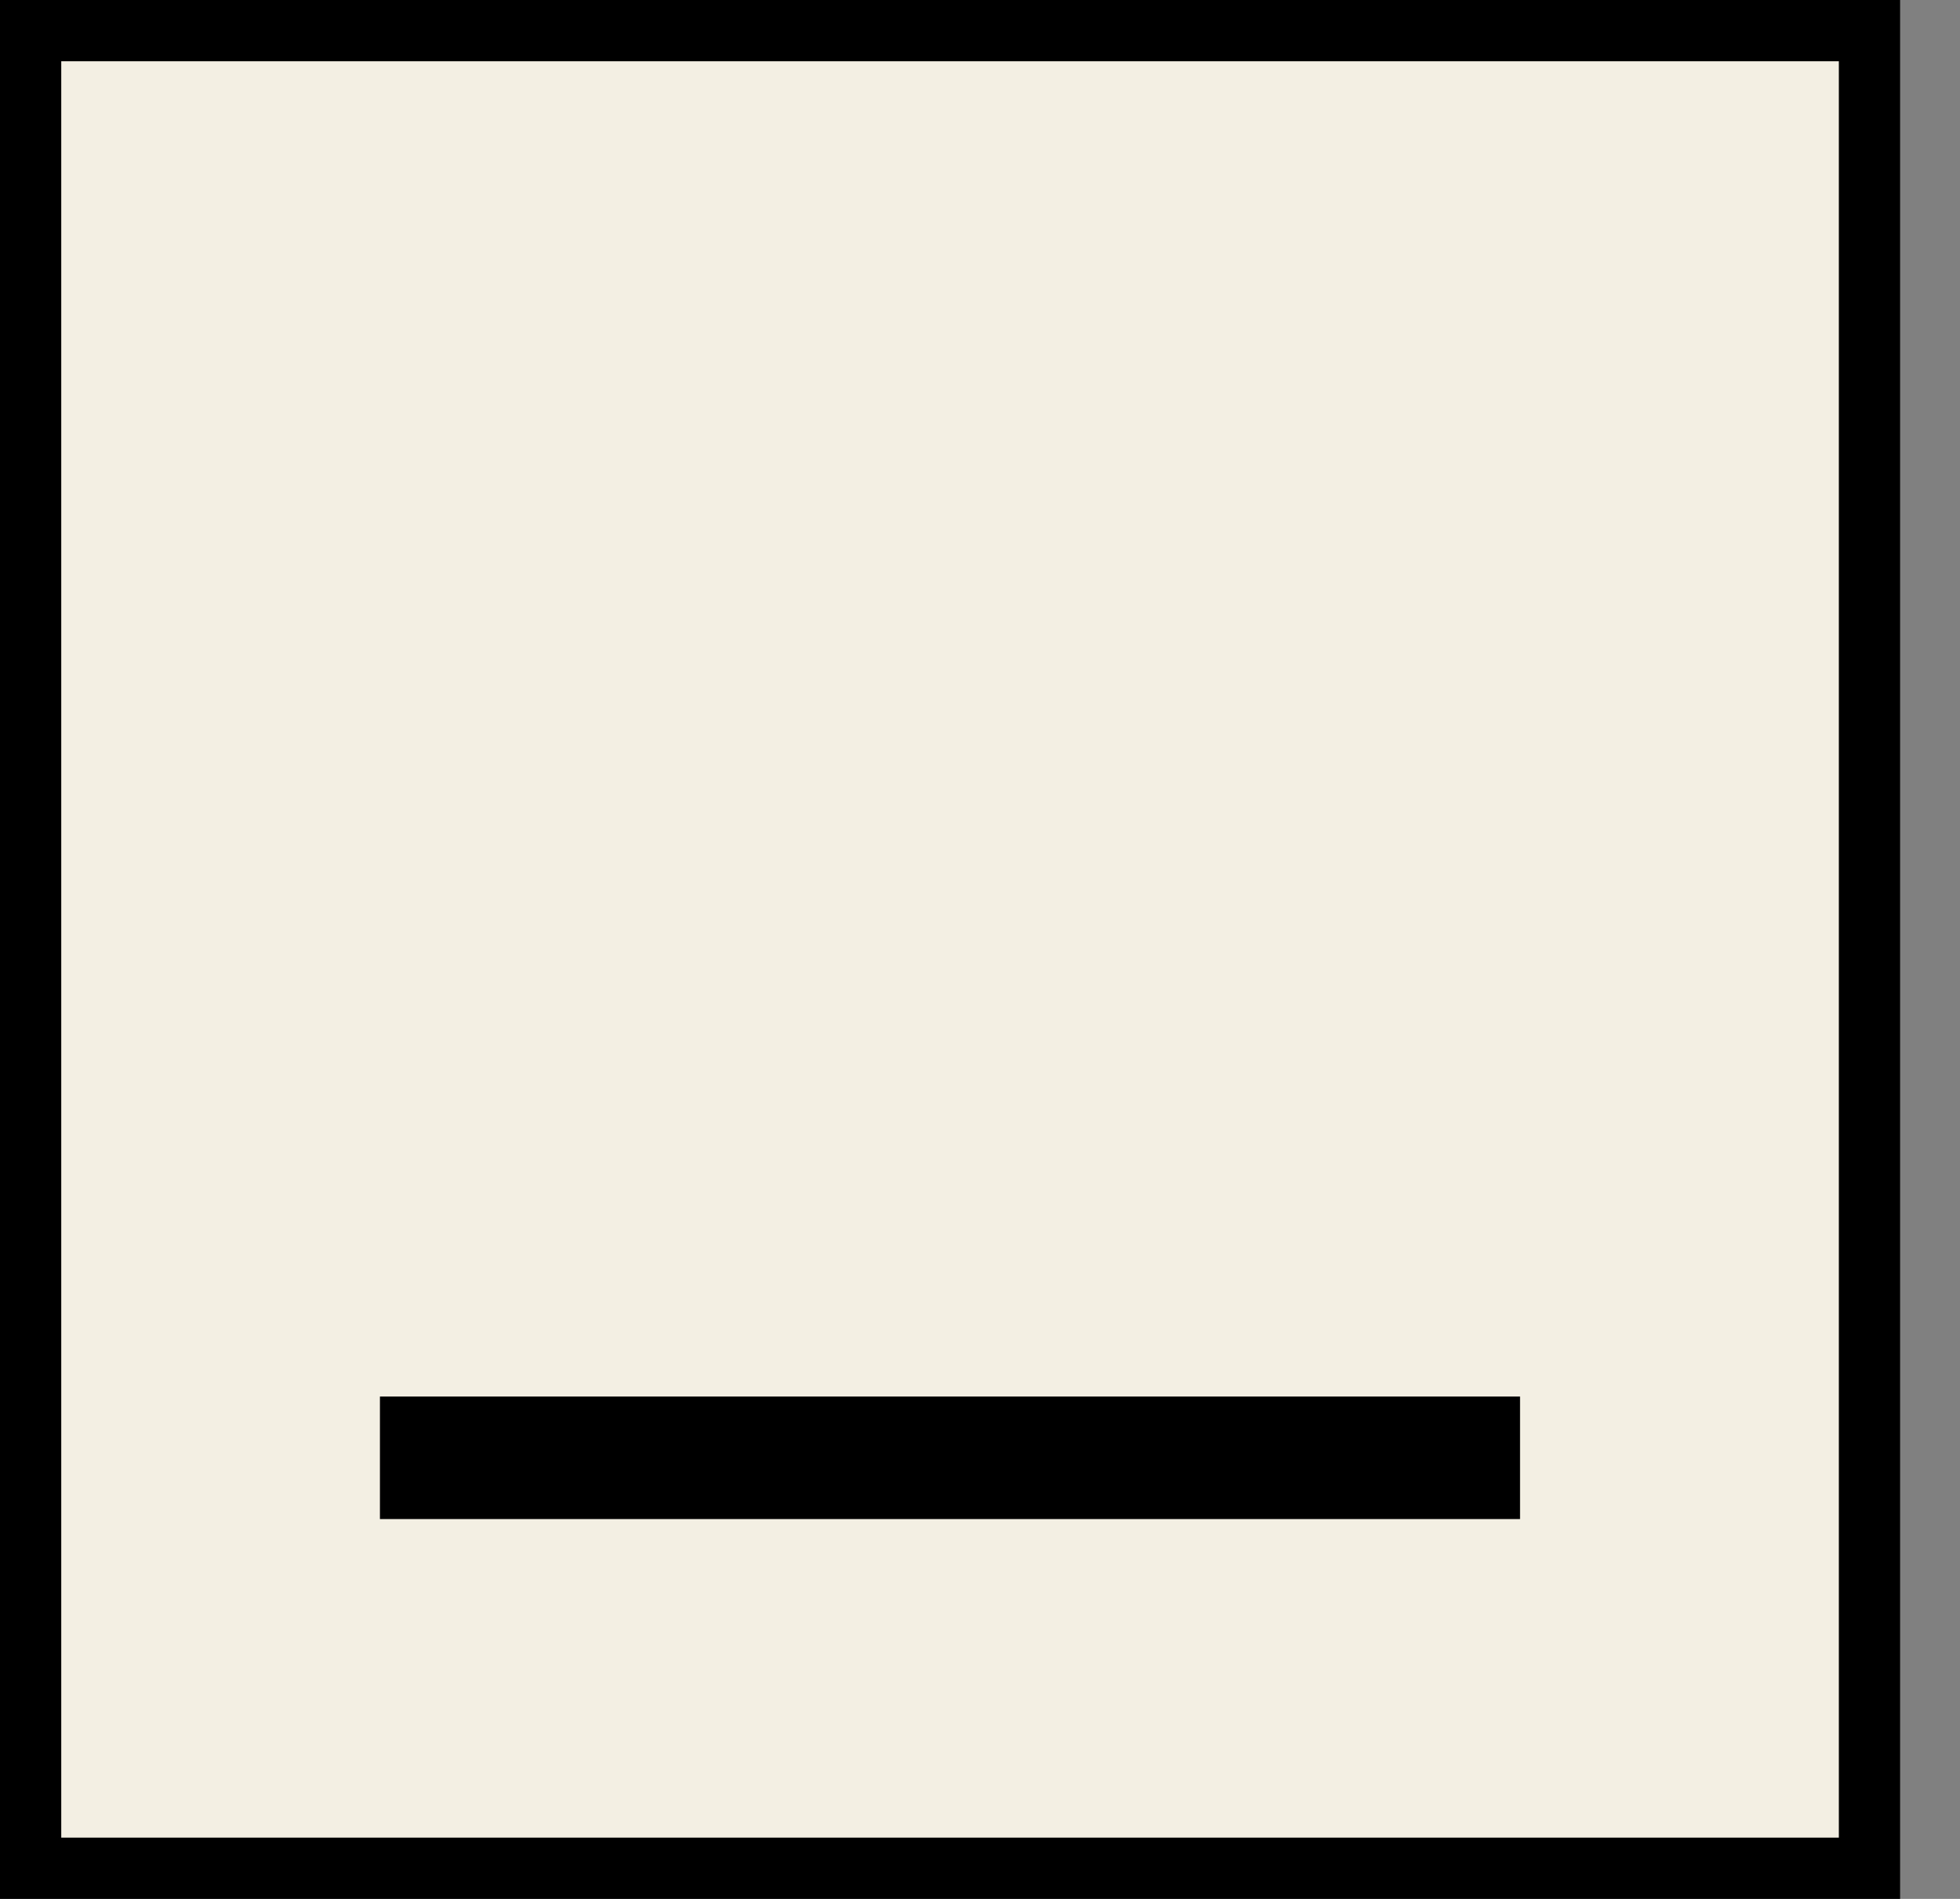
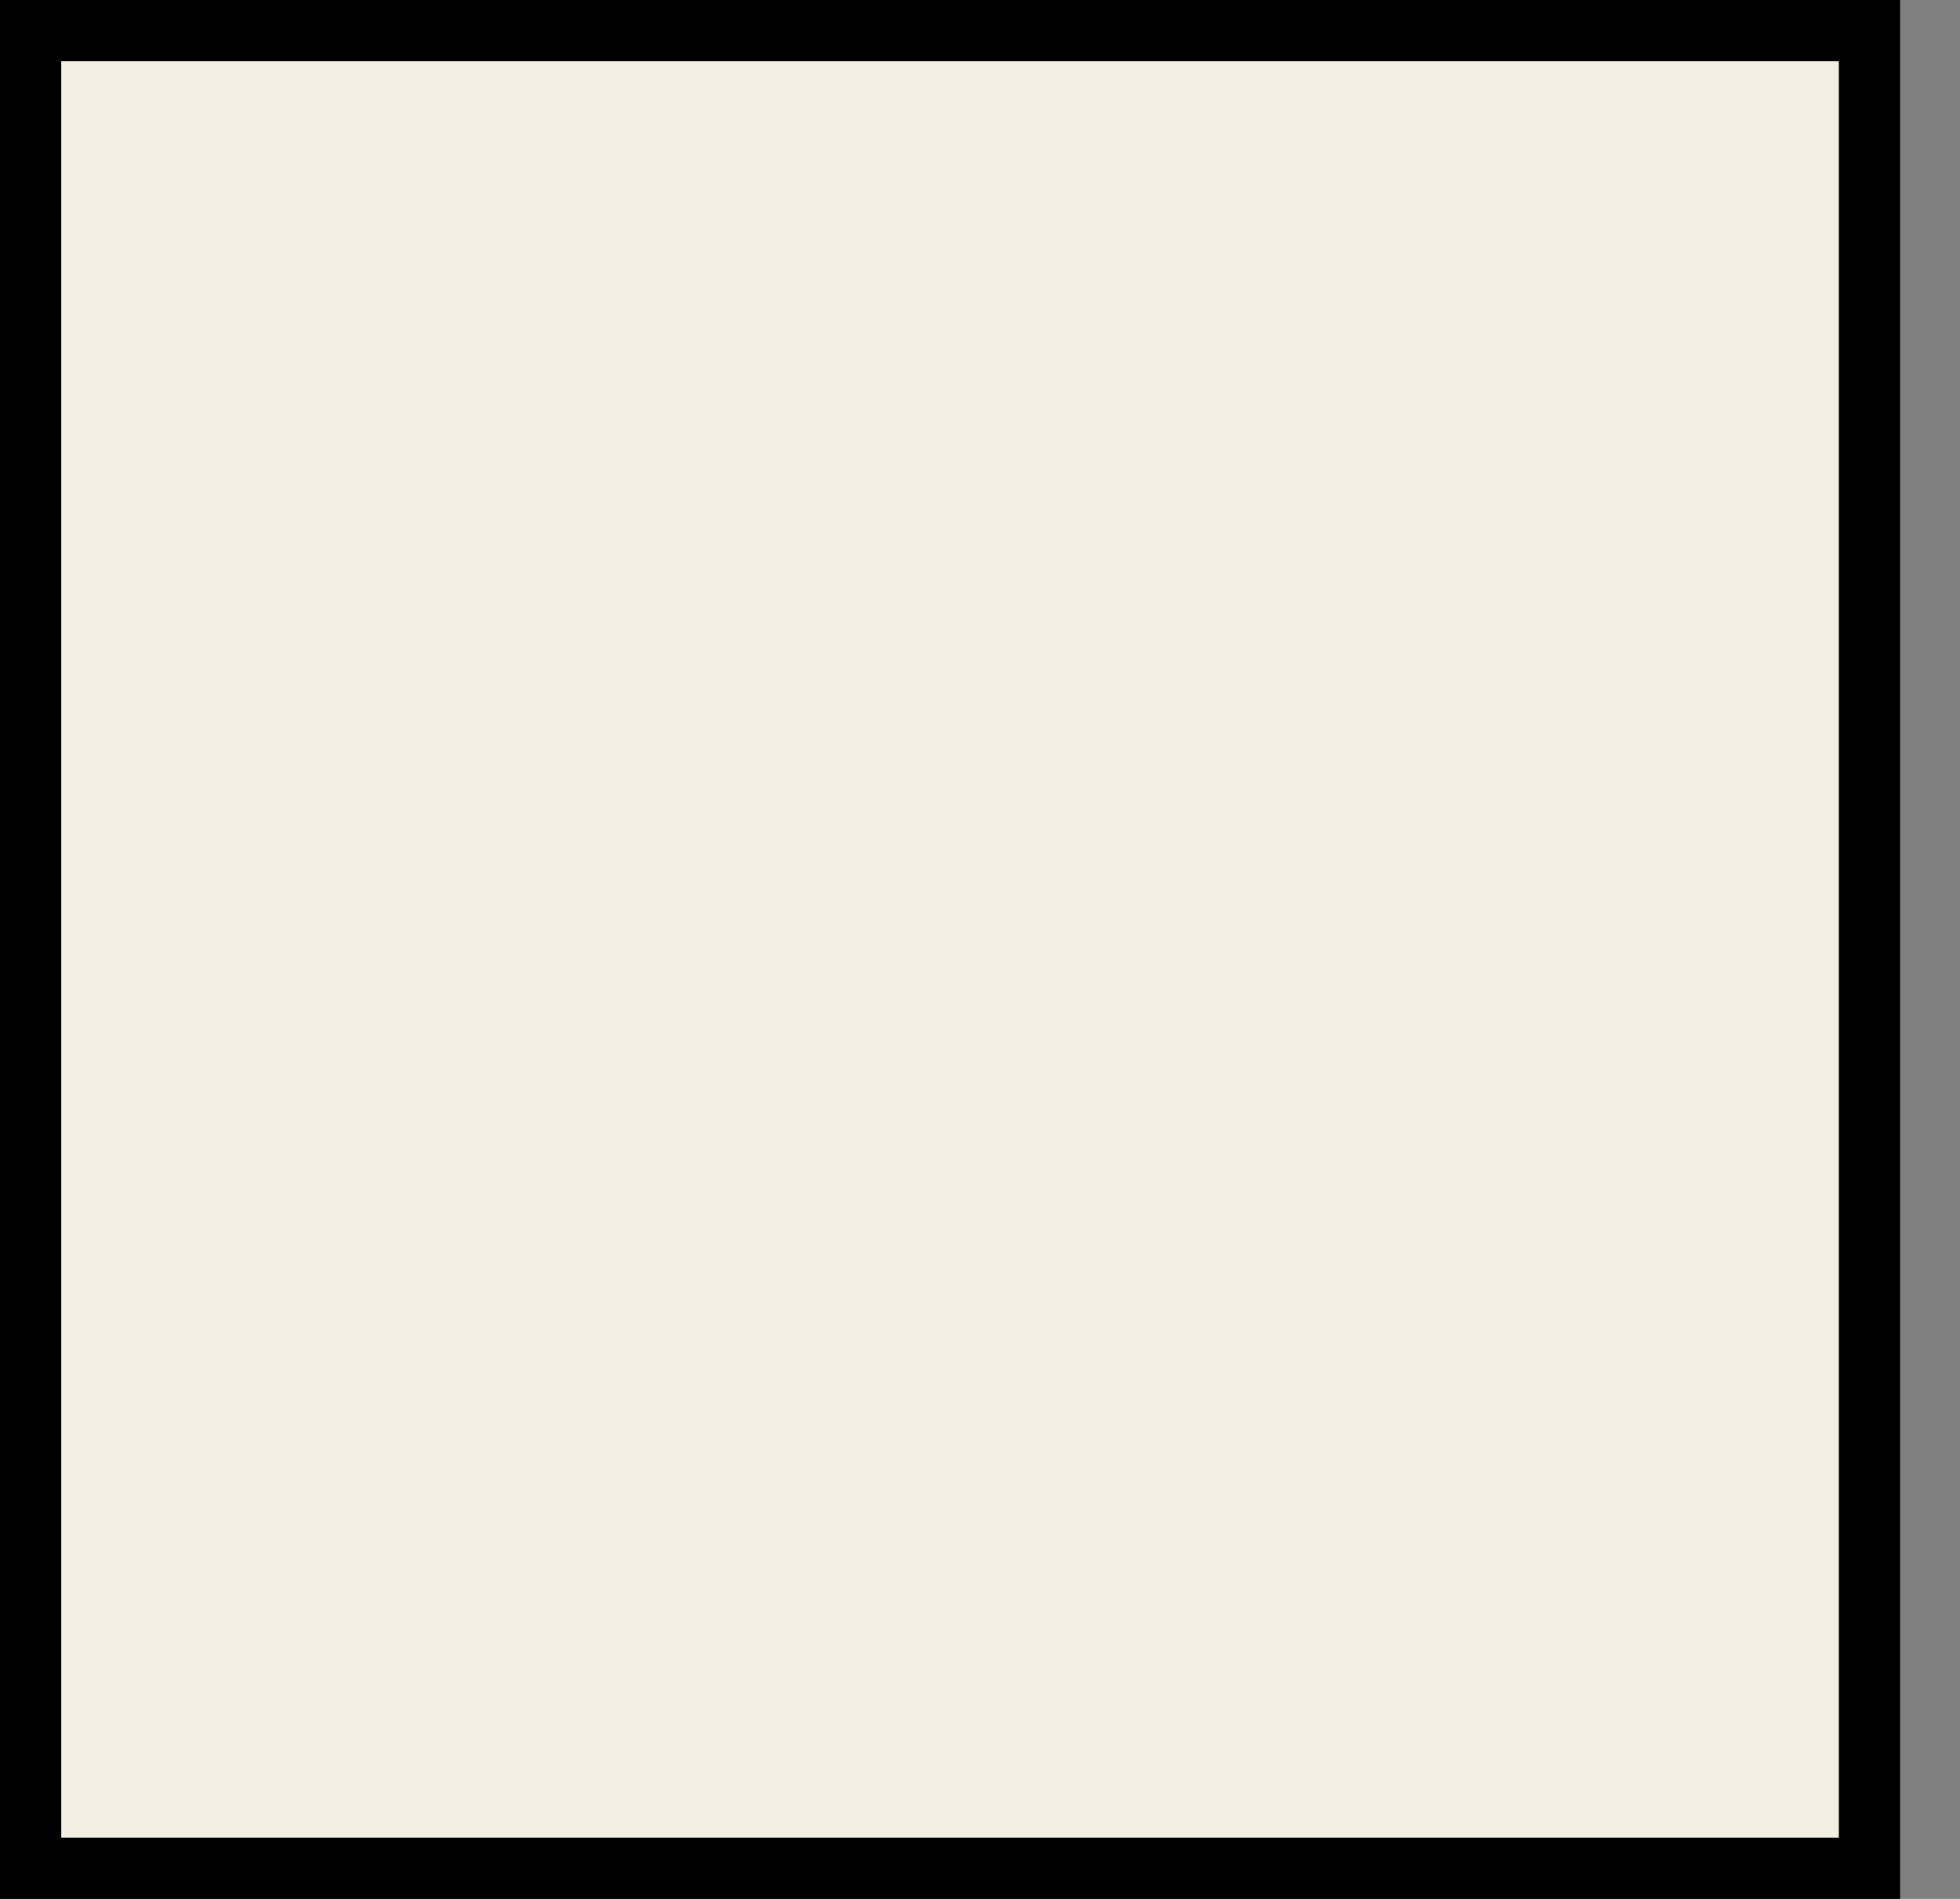
<svg xmlns="http://www.w3.org/2000/svg" width="32" height="31" viewBox="0 0 32 31" fill="none">
  <rect x="0" y="0" width="32" height="31" fill="#808080" stroke="none" />
  <path d="M30.522 0.5V30.5H0.5V0.5H30.522Z" fill="#F3EFE3" stroke="black" />
-   <line x1="6.203" y1="23.799" x2="24.817" y2="23.799" stroke="black" stroke-width="2" />
</svg>